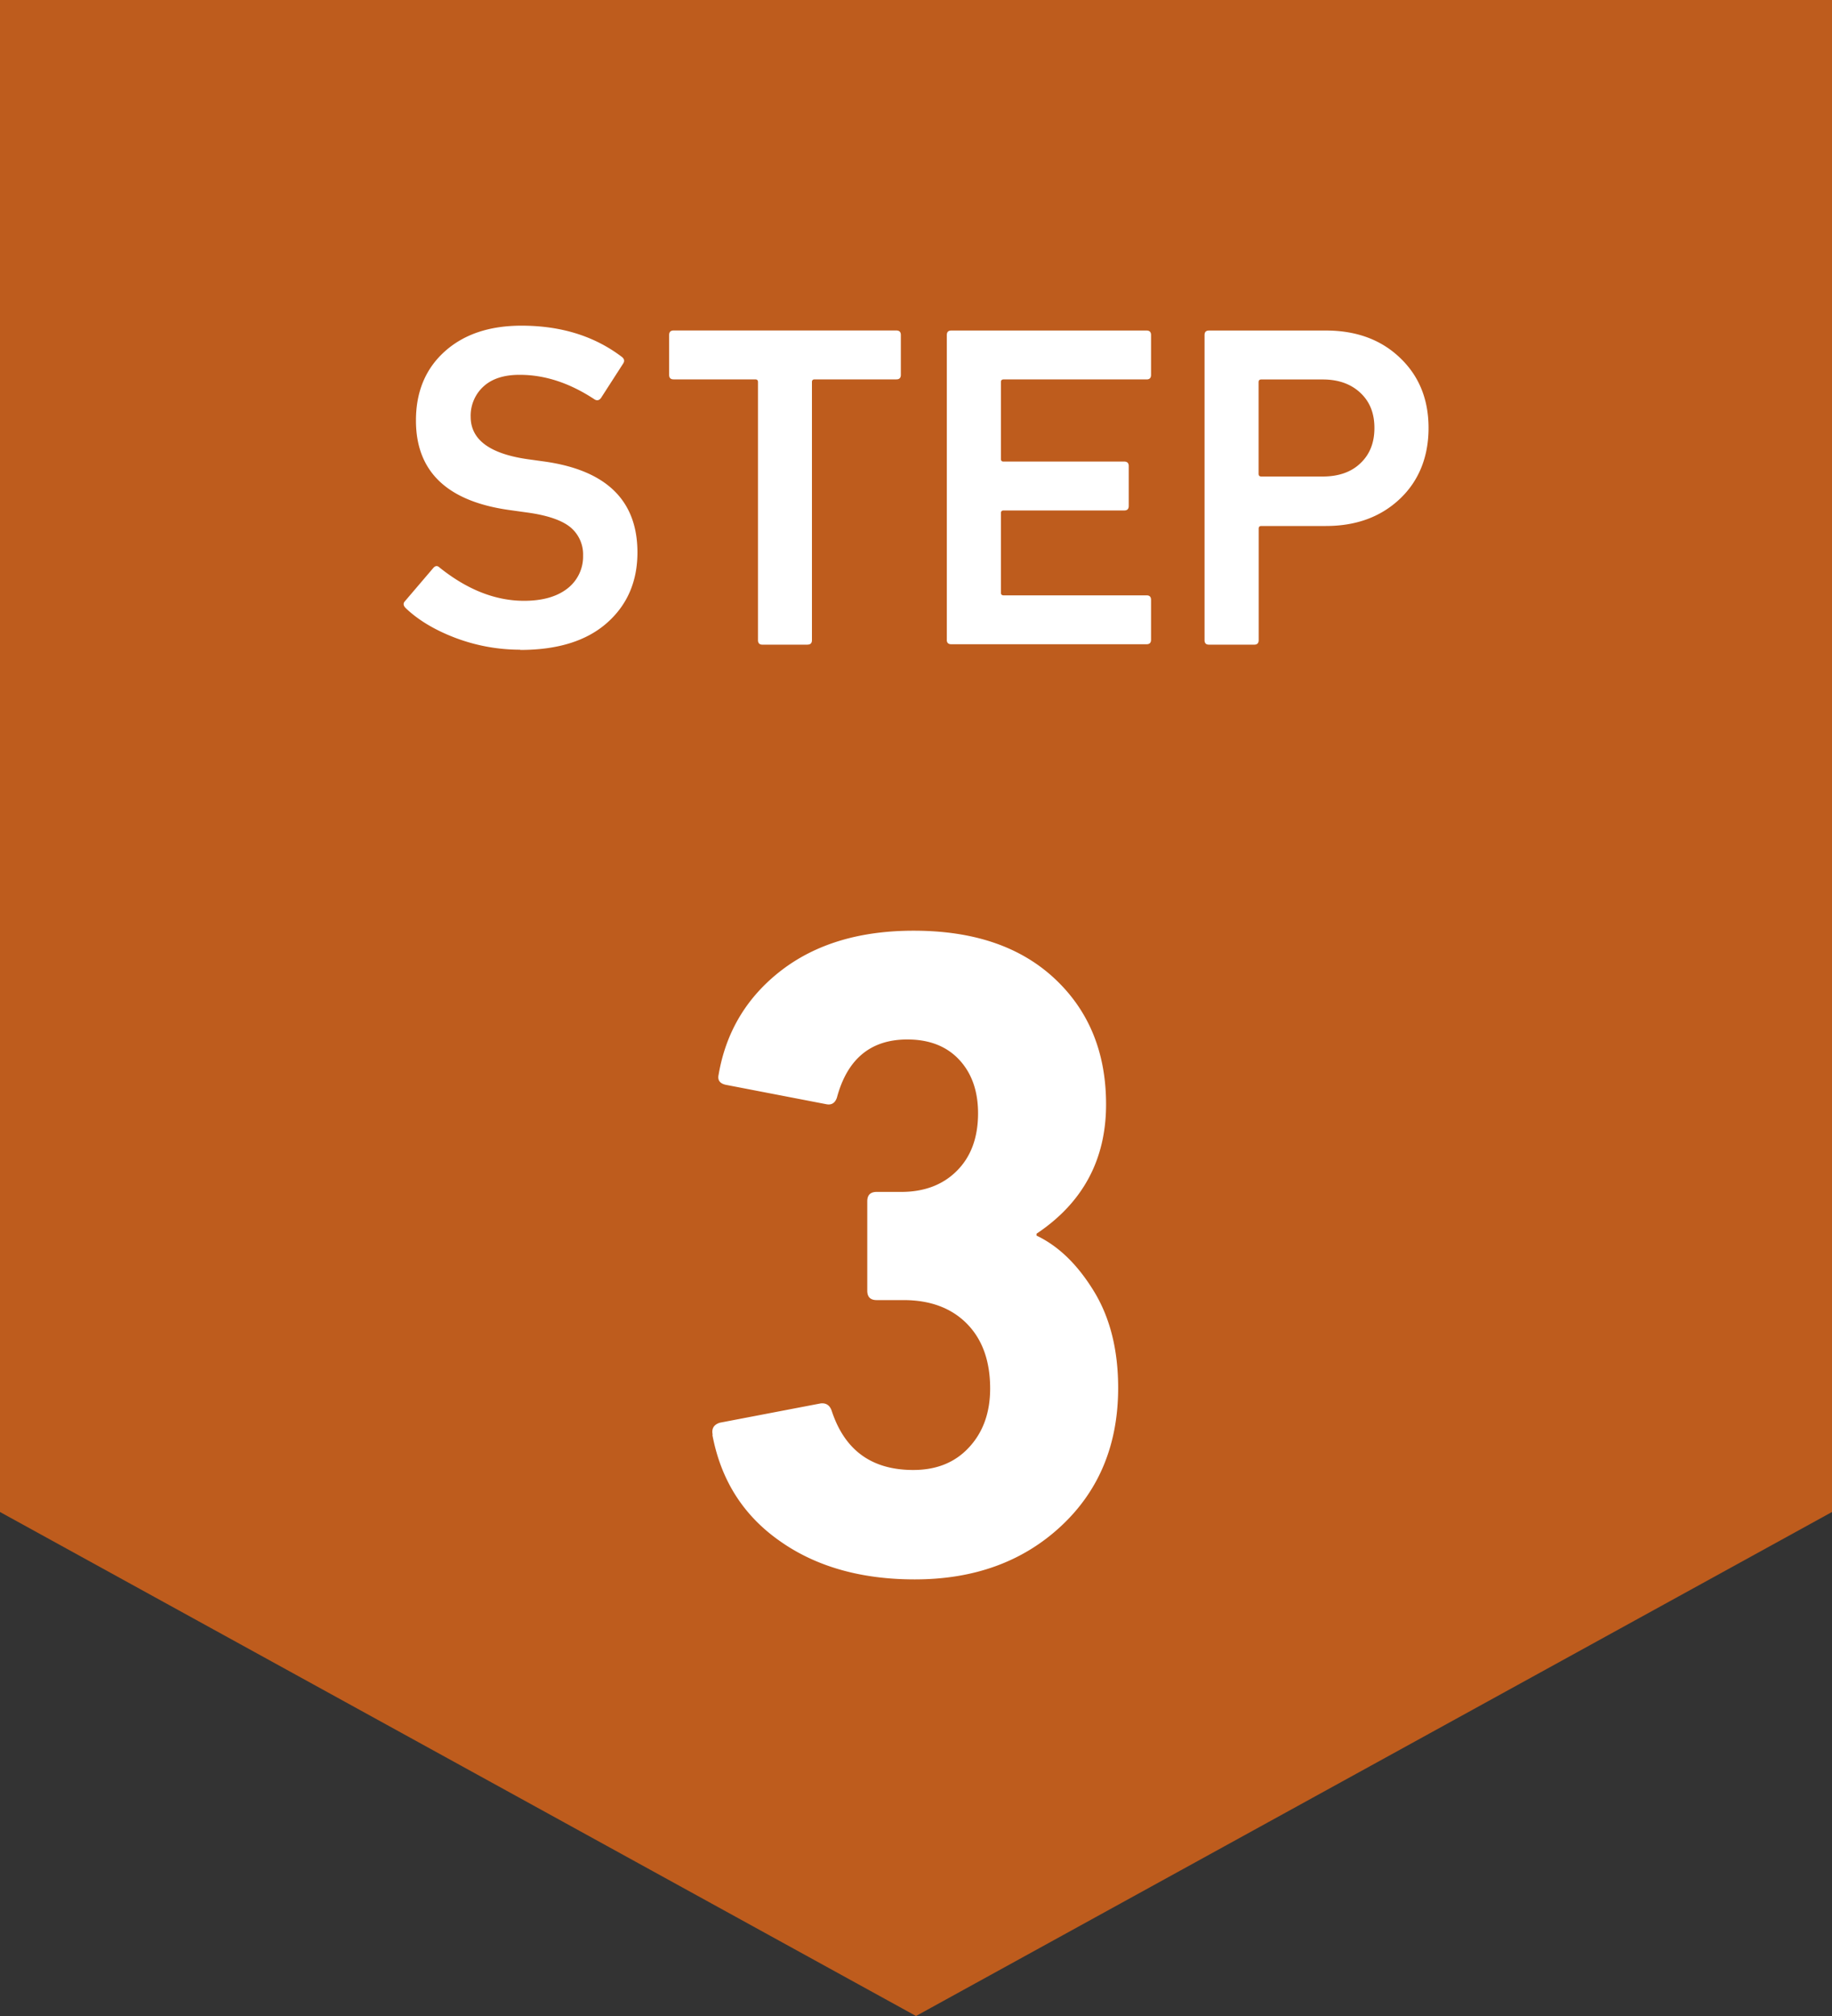
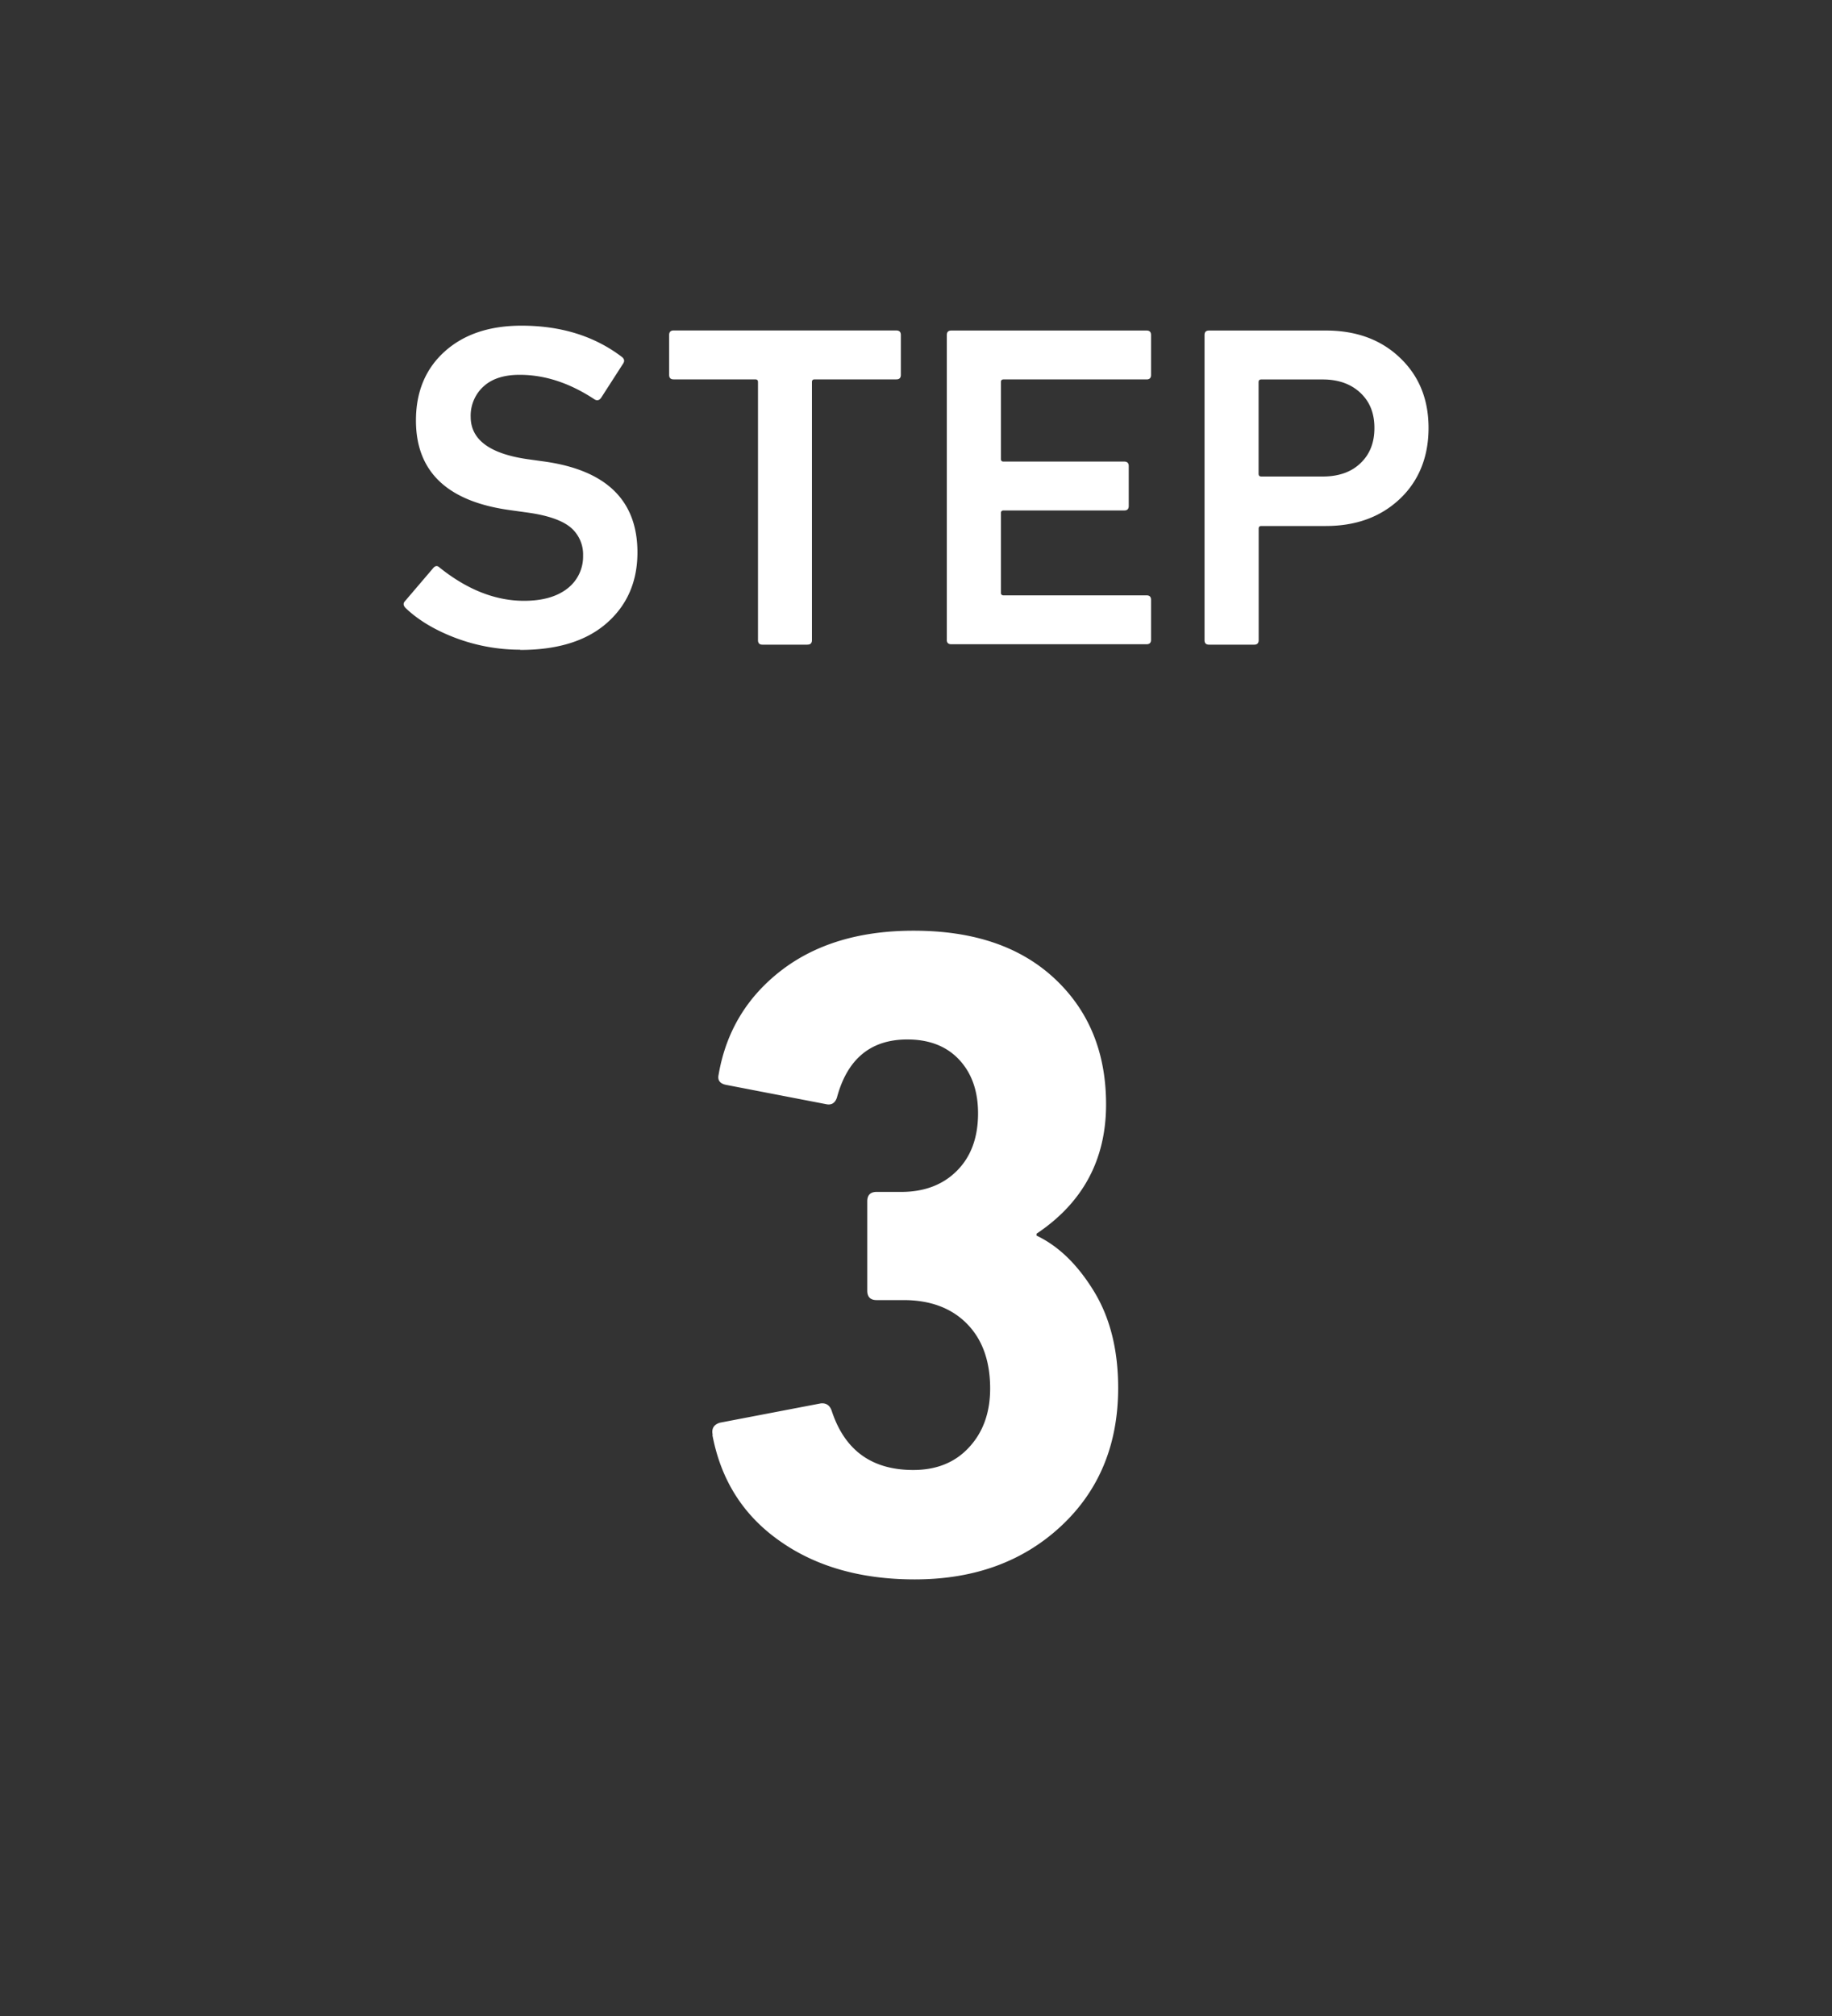
<svg xmlns="http://www.w3.org/2000/svg" width="40" height="44" fill="none">
  <rect width="100%" height="100%" fill="#333333" stroke="none" />
  <g clip-path="url(#clip0_976_17146)">
-     <path fill="#FA6E14" d="M40 33 20 44 0 33V0h40z" opacity=".7" />
    <path fill="#fff" d="M11.359 14.18c-.486 0-.96-.087-1.41-.256-.45-.17-.817-.39-1.09-.651q-.082-.082-.018-.151l.618-.724c.045-.055.095-.055.14-.01q.909.727 1.85.725.6-.002.942-.27a.88.88 0 0 0 .34-.716.77.77 0 0 0-.281-.623c-.187-.151-.505-.261-.96-.321l-.358-.05q-2.052-.282-2.05-1.958c0-.623.209-1.127.627-1.503q.627-.564 1.677-.564 1.301 0 2.2.688c.046.041.055.087.018.142l-.481.747q-.06.081-.141.032c-.541-.357-1.082-.536-1.632-.536q-.512-.002-.791.252a.86.86 0 0 0-.282.665q.001.748 1.25.925l.36.05q2.031.285 2.031 1.985-.001.95-.664 1.536-.668.591-1.895.591zm6.273-.11h-.982q-.101.002-.1-.1V8.34q.001-.06-.06-.06h-1.78q-.101.002-.1-.1v-.866q-.001-.103.1-.101h4.859q.101-.001.1.1v.867q.001.102-.1.1h-1.782q-.06 0-.059.06v5.629q.001.102-.1.1zm3.041-.1V7.315c0-.07.031-.101.1-.101h4.259q.101-.001.1.1v.867q.001.102-.1.1h-3.119q-.06 0-.059.06v1.673q-.001.062.06.06h2.631q.101-.001.1.1v.867q.001.102-.1.1h-2.632q-.06 0-.059.06v1.733q-.001.06.06.06h3.118q.101-.002.1.1v.867q.001.101-.1.1h-4.26q-.101.001-.1-.1zm6.709.1H26.4q-.101.002-.1-.1V7.315c0-.07.032-.101.1-.101h2.55c.659 0 1.2.197 1.613.591q.628.593.628 1.536c0 .627-.21 1.155-.628 1.549q-.626.59-1.613.59h-1.41q-.059 0-.058.06v2.43q.001.102-.1.1m1.5-3.67c.345 0 .622-.097.822-.29q.306-.288.305-.77c0-.32-.1-.572-.305-.765-.204-.192-.477-.293-.822-.293H27.54q-.06-.001-.06.06v1.998q0 .06.06.06zM15.56 31.313q-.041-.2.158-.262l2.2-.421q.178-.02.241.16c.282.862.873 1.293 1.782 1.293q.763 0 1.218-.495.459-.495.46-1.28 0-.905-.51-1.42-.511-.515-1.39-.513h-.583q-.198-.002-.2-.202v-1.957q.002-.2.2-.202h.541c.505 0 .914-.156 1.218-.463q.459-.46.46-1.251 0-.728-.41-1.169c-.272-.293-.65-.444-1.131-.444q-1.2-.002-1.541 1.27c-.041.118-.119.169-.241.141l-2.182-.421q-.199-.042-.16-.22c.16-.94.62-1.7 1.37-2.278q1.13-.867 2.89-.866c1.31 0 2.332.348 3.082 1.05q1.118 1.049 1.118 2.74c0 1.21-.51 2.15-1.518 2.823v.042c.482.229.895.632 1.25 1.21q.532.866.532 2.117-.002 1.855-1.25 3.016-1.248 1.16-3.191 1.16c-1.173 0-2.16-.28-2.95-.84-.796-.559-1.282-1.328-1.468-2.31z" />
  </g>
  <defs>
    <clipPath id="clip0_976_17146">
      <path fill="#fff" d="M0 0h40v44H0z" />
    </clipPath>
  </defs>
</svg>